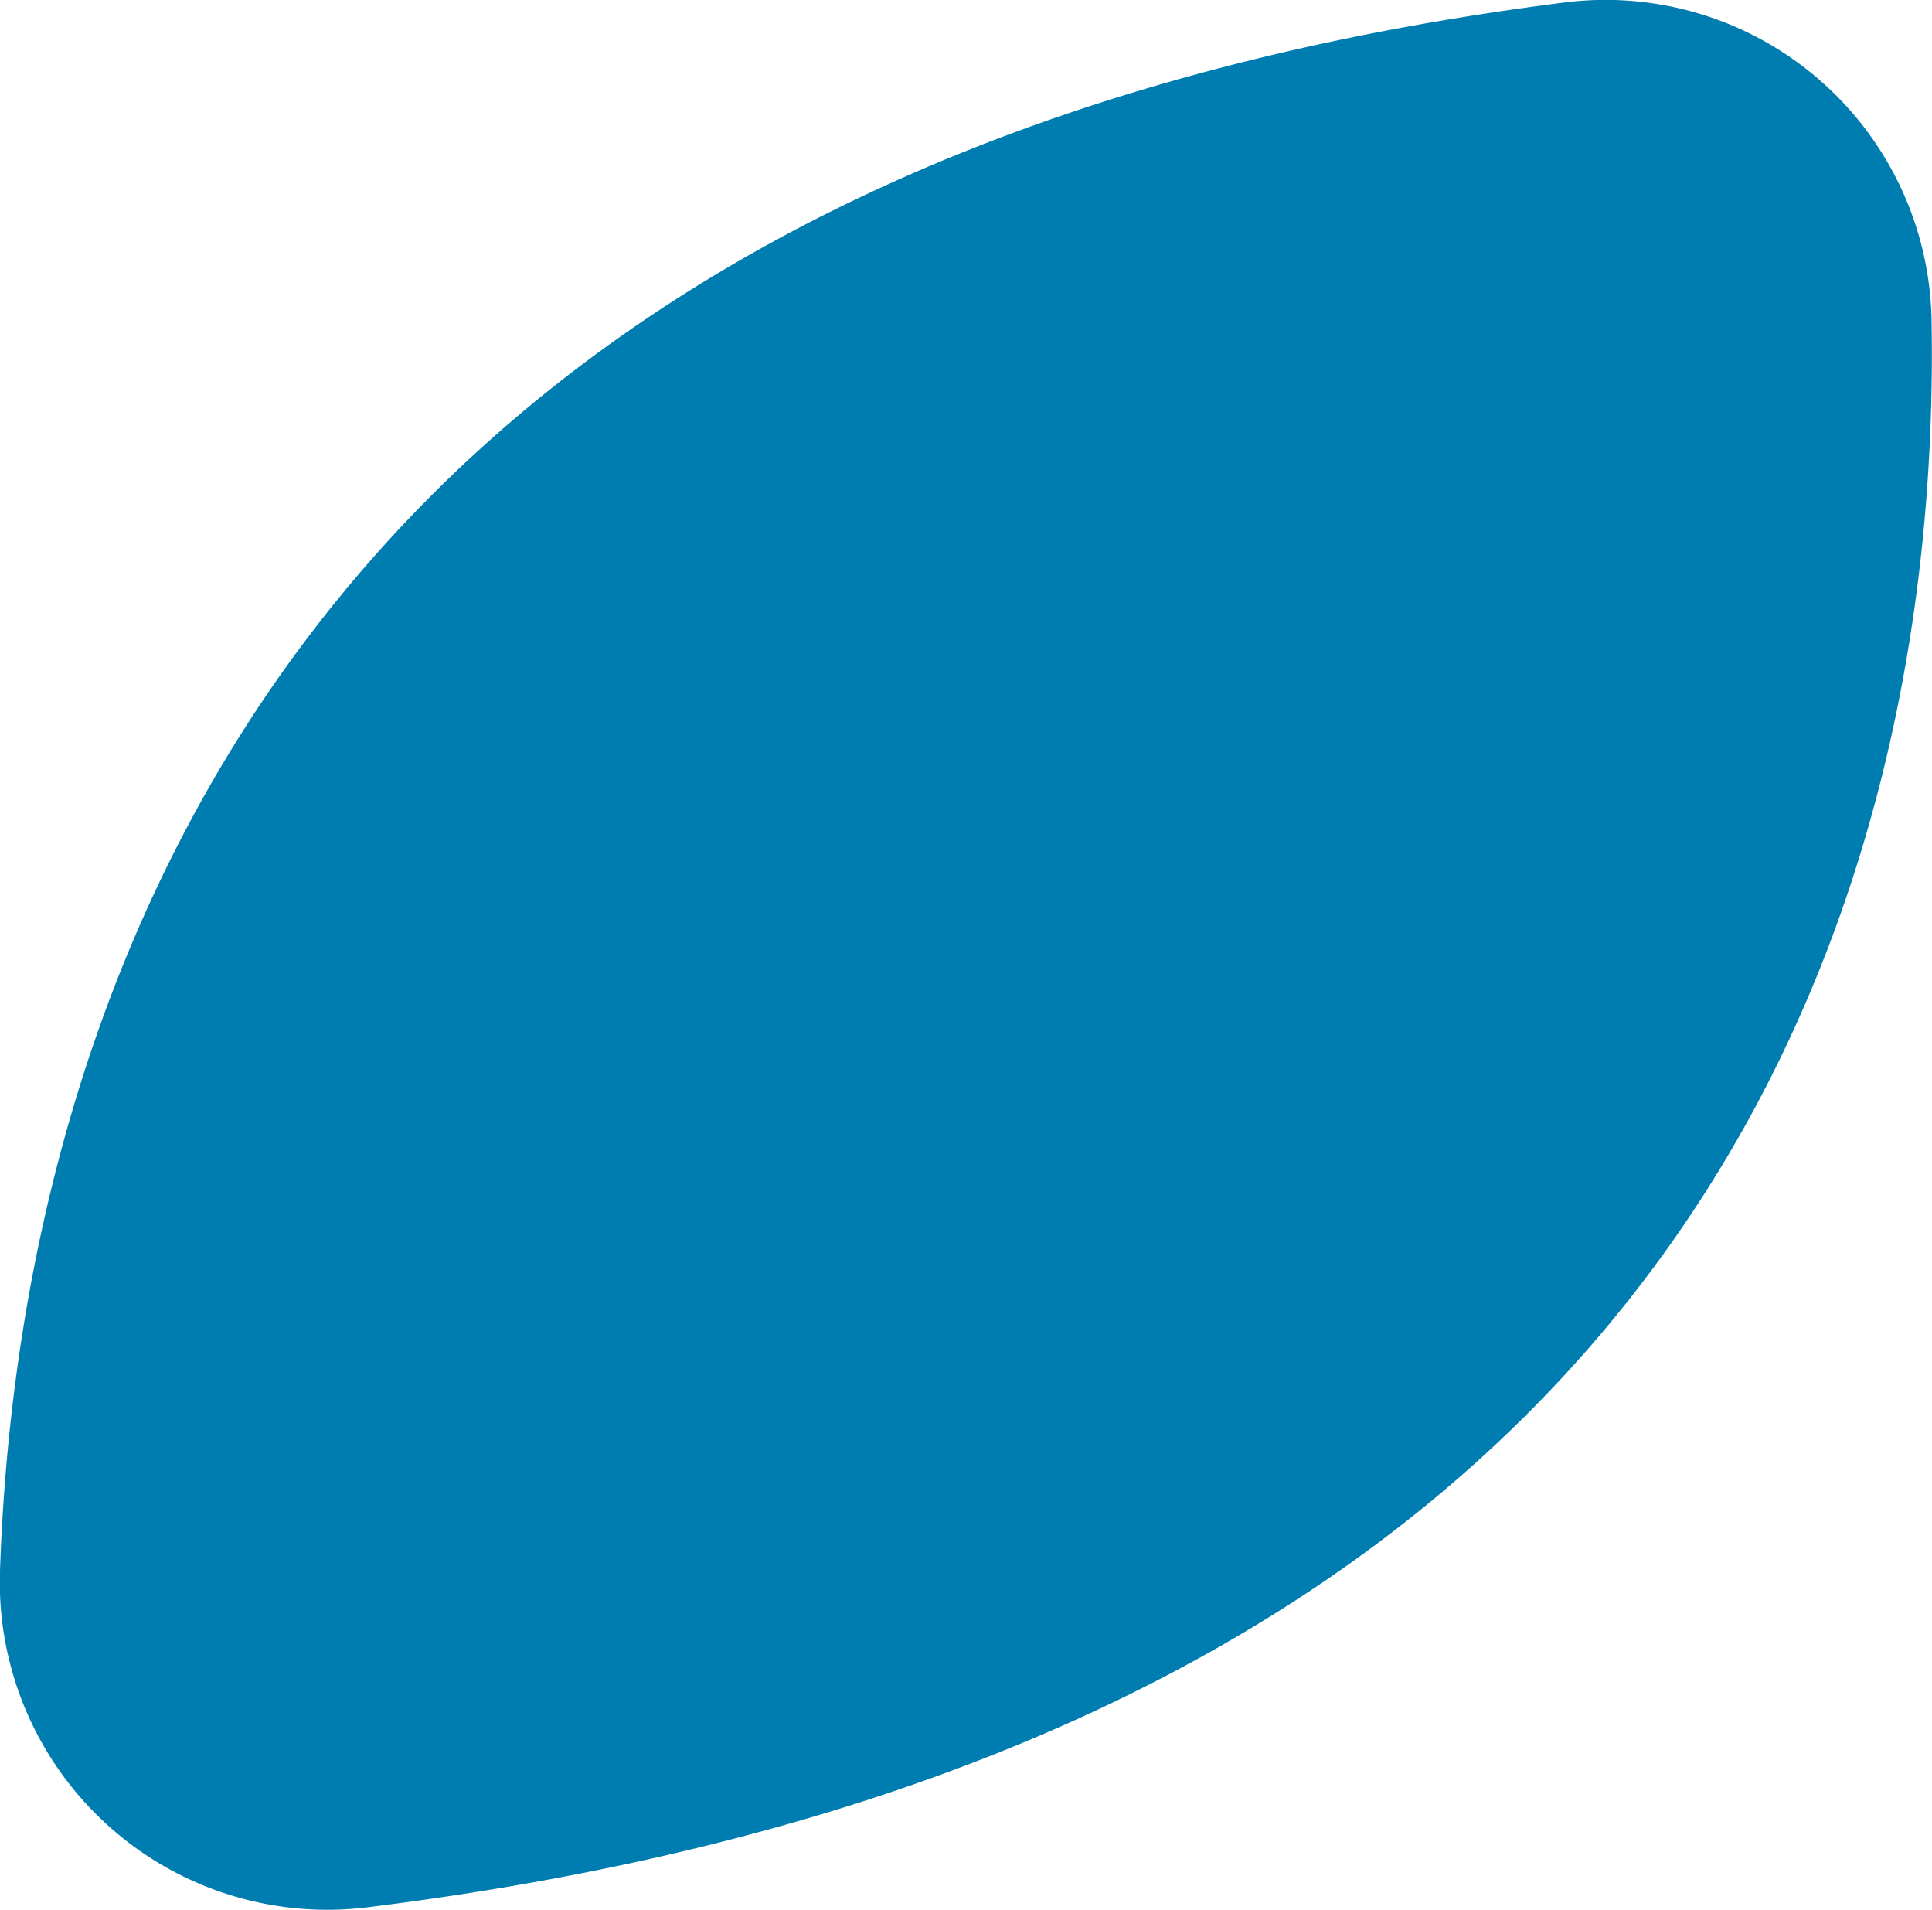
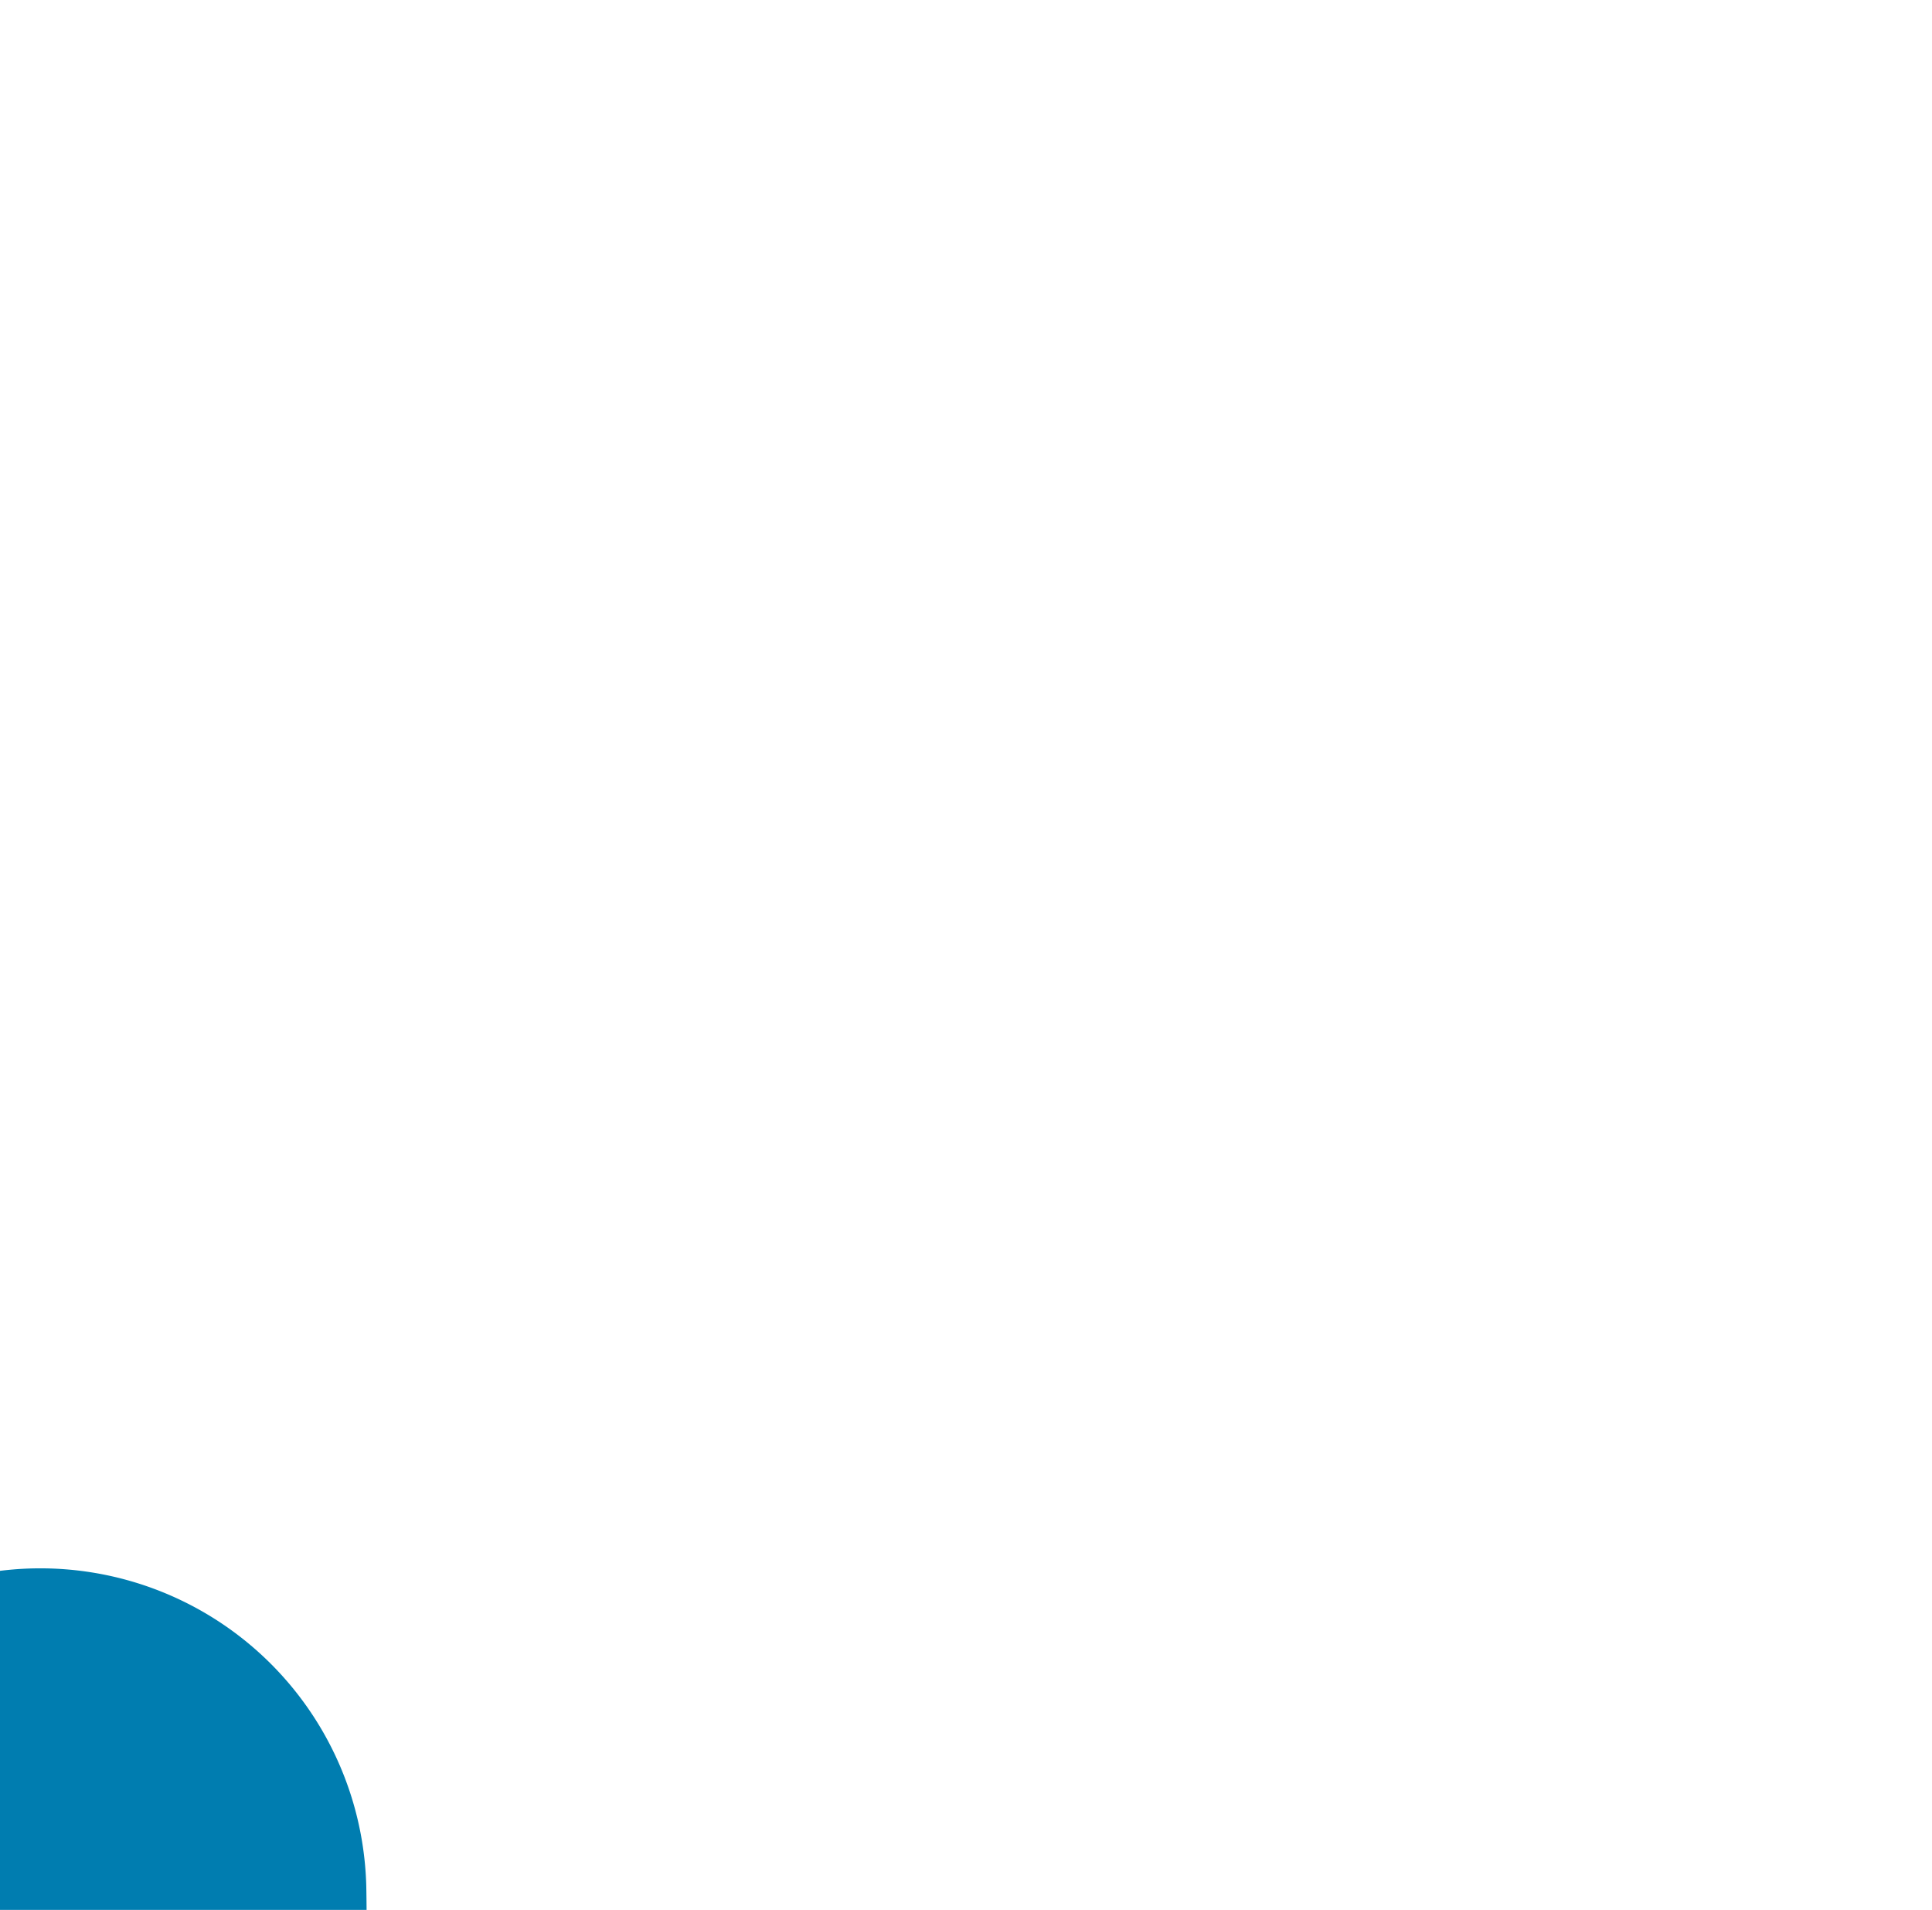
<svg xmlns="http://www.w3.org/2000/svg" viewBox="0 0 40.35 39.88">
  <defs>
    <style>.cls-1{fill:#007db0;}</style>
  </defs>
  <g id="Livello_2" data-name="Livello 2">
    <g id="Livello_3" data-name="Livello 3">
-       <path class="cls-1" d="M0,32.8C.36,22.12,5.05,3.55,32.69.05a6.81,6.81,0,0,1,7.65,6.59c.2,10.57-3.6,29.6-32.7,33.19A6.84,6.84,0,0,1,0,32.8Z" />
+       <path class="cls-1" d="M0,32.8a6.81,6.81,0,0,1,7.65,6.59c.2,10.57-3.6,29.6-32.7,33.19A6.84,6.84,0,0,1,0,32.8Z" />
    </g>
  </g>
</svg>